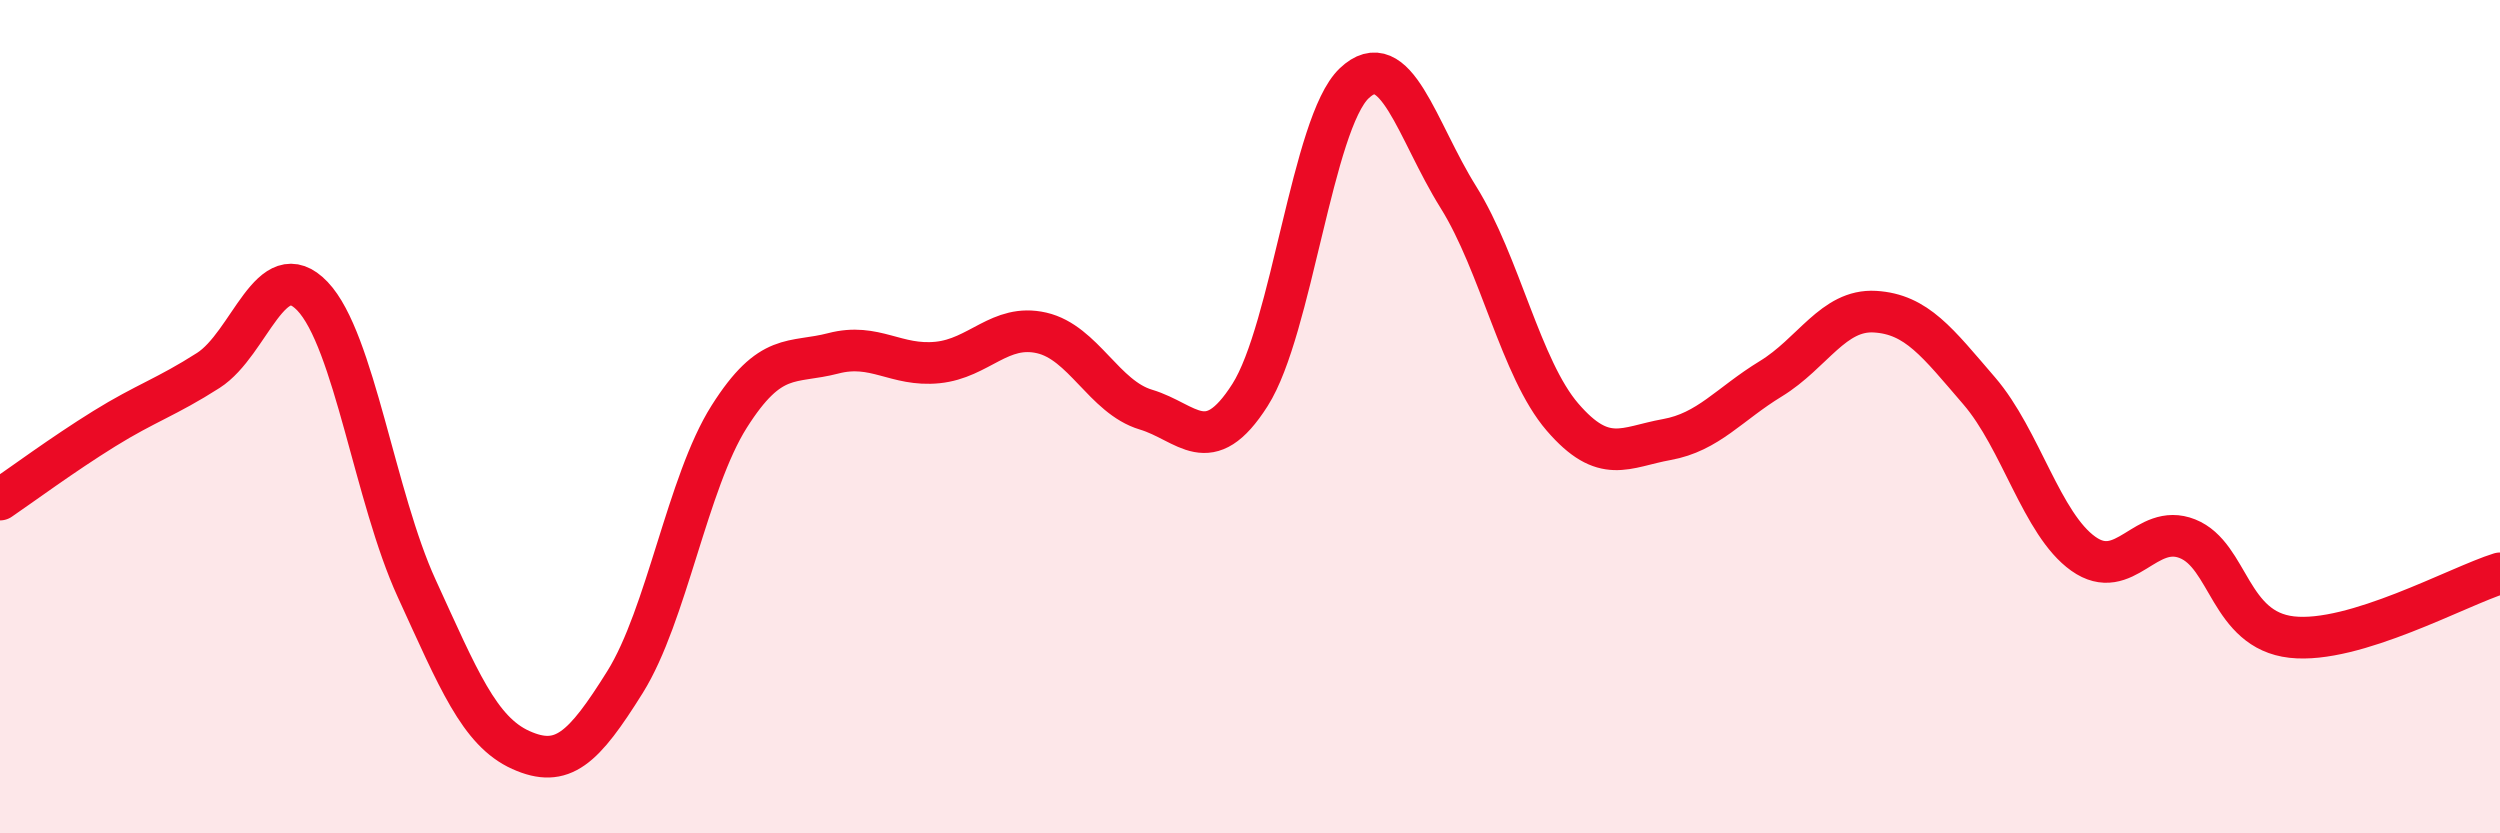
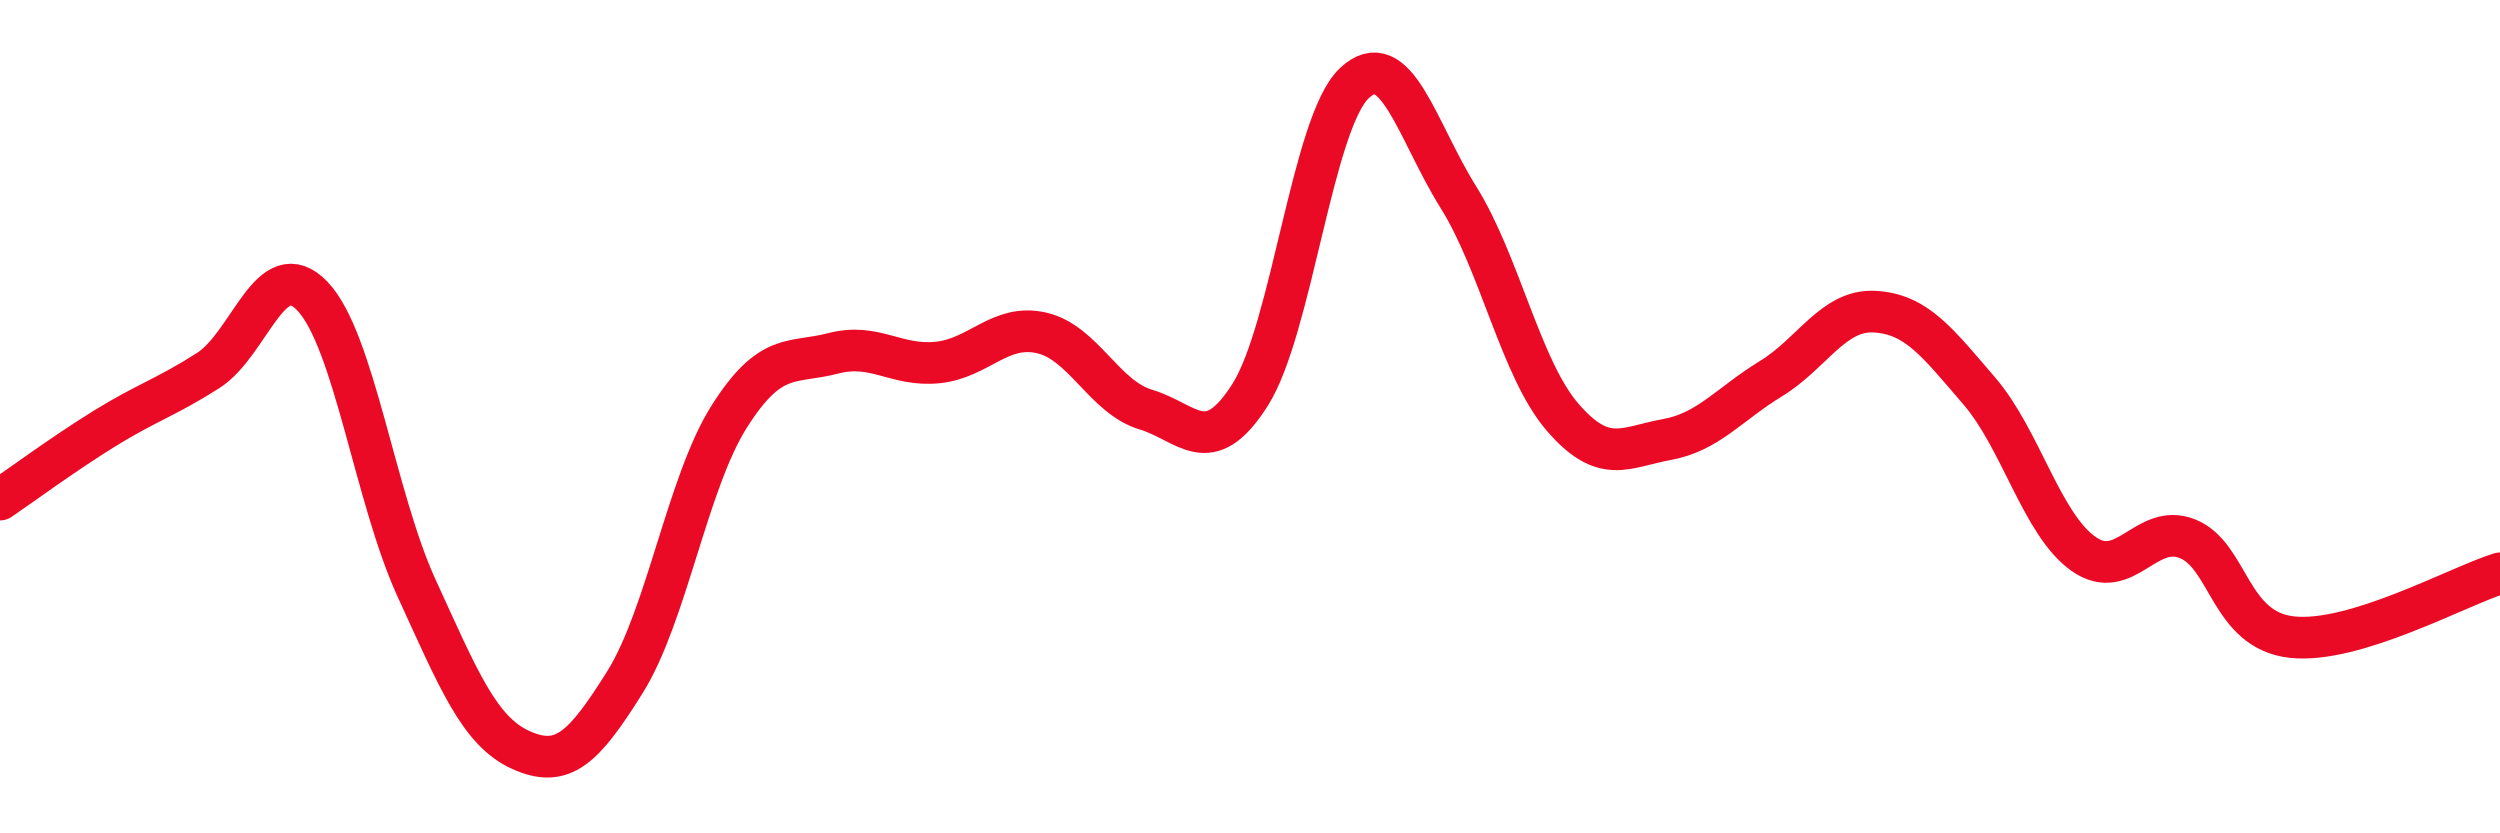
<svg xmlns="http://www.w3.org/2000/svg" width="60" height="20" viewBox="0 0 60 20">
-   <path d="M 0,11.99 C 0.5,11.65 1.5,10.91 2.5,10.29 C 3.5,9.67 4,9.53 5,8.89 C 6,8.25 6.5,6.06 7.5,7.11 C 8.5,8.16 9,11.94 10,14.12 C 11,16.3 11.5,17.55 12.5,18 C 13.5,18.45 14,17.97 15,16.37 C 16,14.77 16.5,11.58 17.5,10 C 18.5,8.42 19,8.74 20,8.48 C 21,8.22 21.5,8.8 22.5,8.7 C 23.5,8.6 24,7.76 25,7.99 C 26,8.22 26.5,9.53 27.5,9.83 C 28.5,10.13 29,11.05 30,9.48 C 31,7.91 31.5,2.95 32.5,2 C 33.5,1.05 34,3.13 35,4.73 C 36,6.33 36.5,8.85 37.5,10.01 C 38.5,11.17 39,10.73 40,10.55 C 41,10.37 41.5,9.7 42.5,9.09 C 43.5,8.48 44,7.42 45,7.48 C 46,7.54 46.5,8.22 47.5,9.38 C 48.5,10.54 49,12.58 50,13.29 C 51,14 51.5,12.53 52.5,12.93 C 53.5,13.33 53.5,15.12 55,15.29 C 56.5,15.46 59,14.07 60,13.76L60 20L0 20Z" fill="#EB0A25" opacity="0.1" stroke-linecap="round" stroke-linejoin="round" />
  <path d="M 0,11.99 C 0.5,11.65 1.5,10.91 2.5,10.29 C 3.5,9.67 4,9.53 5,8.89 C 6,8.25 6.5,6.06 7.5,7.11 C 8.5,8.16 9,11.94 10,14.12 C 11,16.3 11.5,17.55 12.5,18 C 13.5,18.45 14,17.97 15,16.37 C 16,14.77 16.5,11.58 17.5,10 C 18.5,8.42 19,8.74 20,8.48 C 21,8.22 21.5,8.8 22.5,8.7 C 23.5,8.6 24,7.76 25,7.99 C 26,8.22 26.5,9.53 27.5,9.83 C 28.5,10.13 29,11.05 30,9.48 C 31,7.91 31.5,2.95 32.5,2 C 33.5,1.05 34,3.13 35,4.73 C 36,6.33 36.5,8.85 37.5,10.01 C 38.5,11.17 39,10.73 40,10.55 C 41,10.37 41.5,9.7 42.5,9.09 C 43.5,8.48 44,7.42 45,7.48 C 46,7.54 46.5,8.22 47.5,9.38 C 48.5,10.54 49,12.58 50,13.29 C 51,14 51.5,12.53 52.5,12.93 C 53.5,13.33 53.5,15.12 55,15.29 C 56.5,15.46 59,14.07 60,13.76" stroke="#EB0A25" stroke-width="1" fill="none" stroke-linecap="round" stroke-linejoin="round" />
</svg>